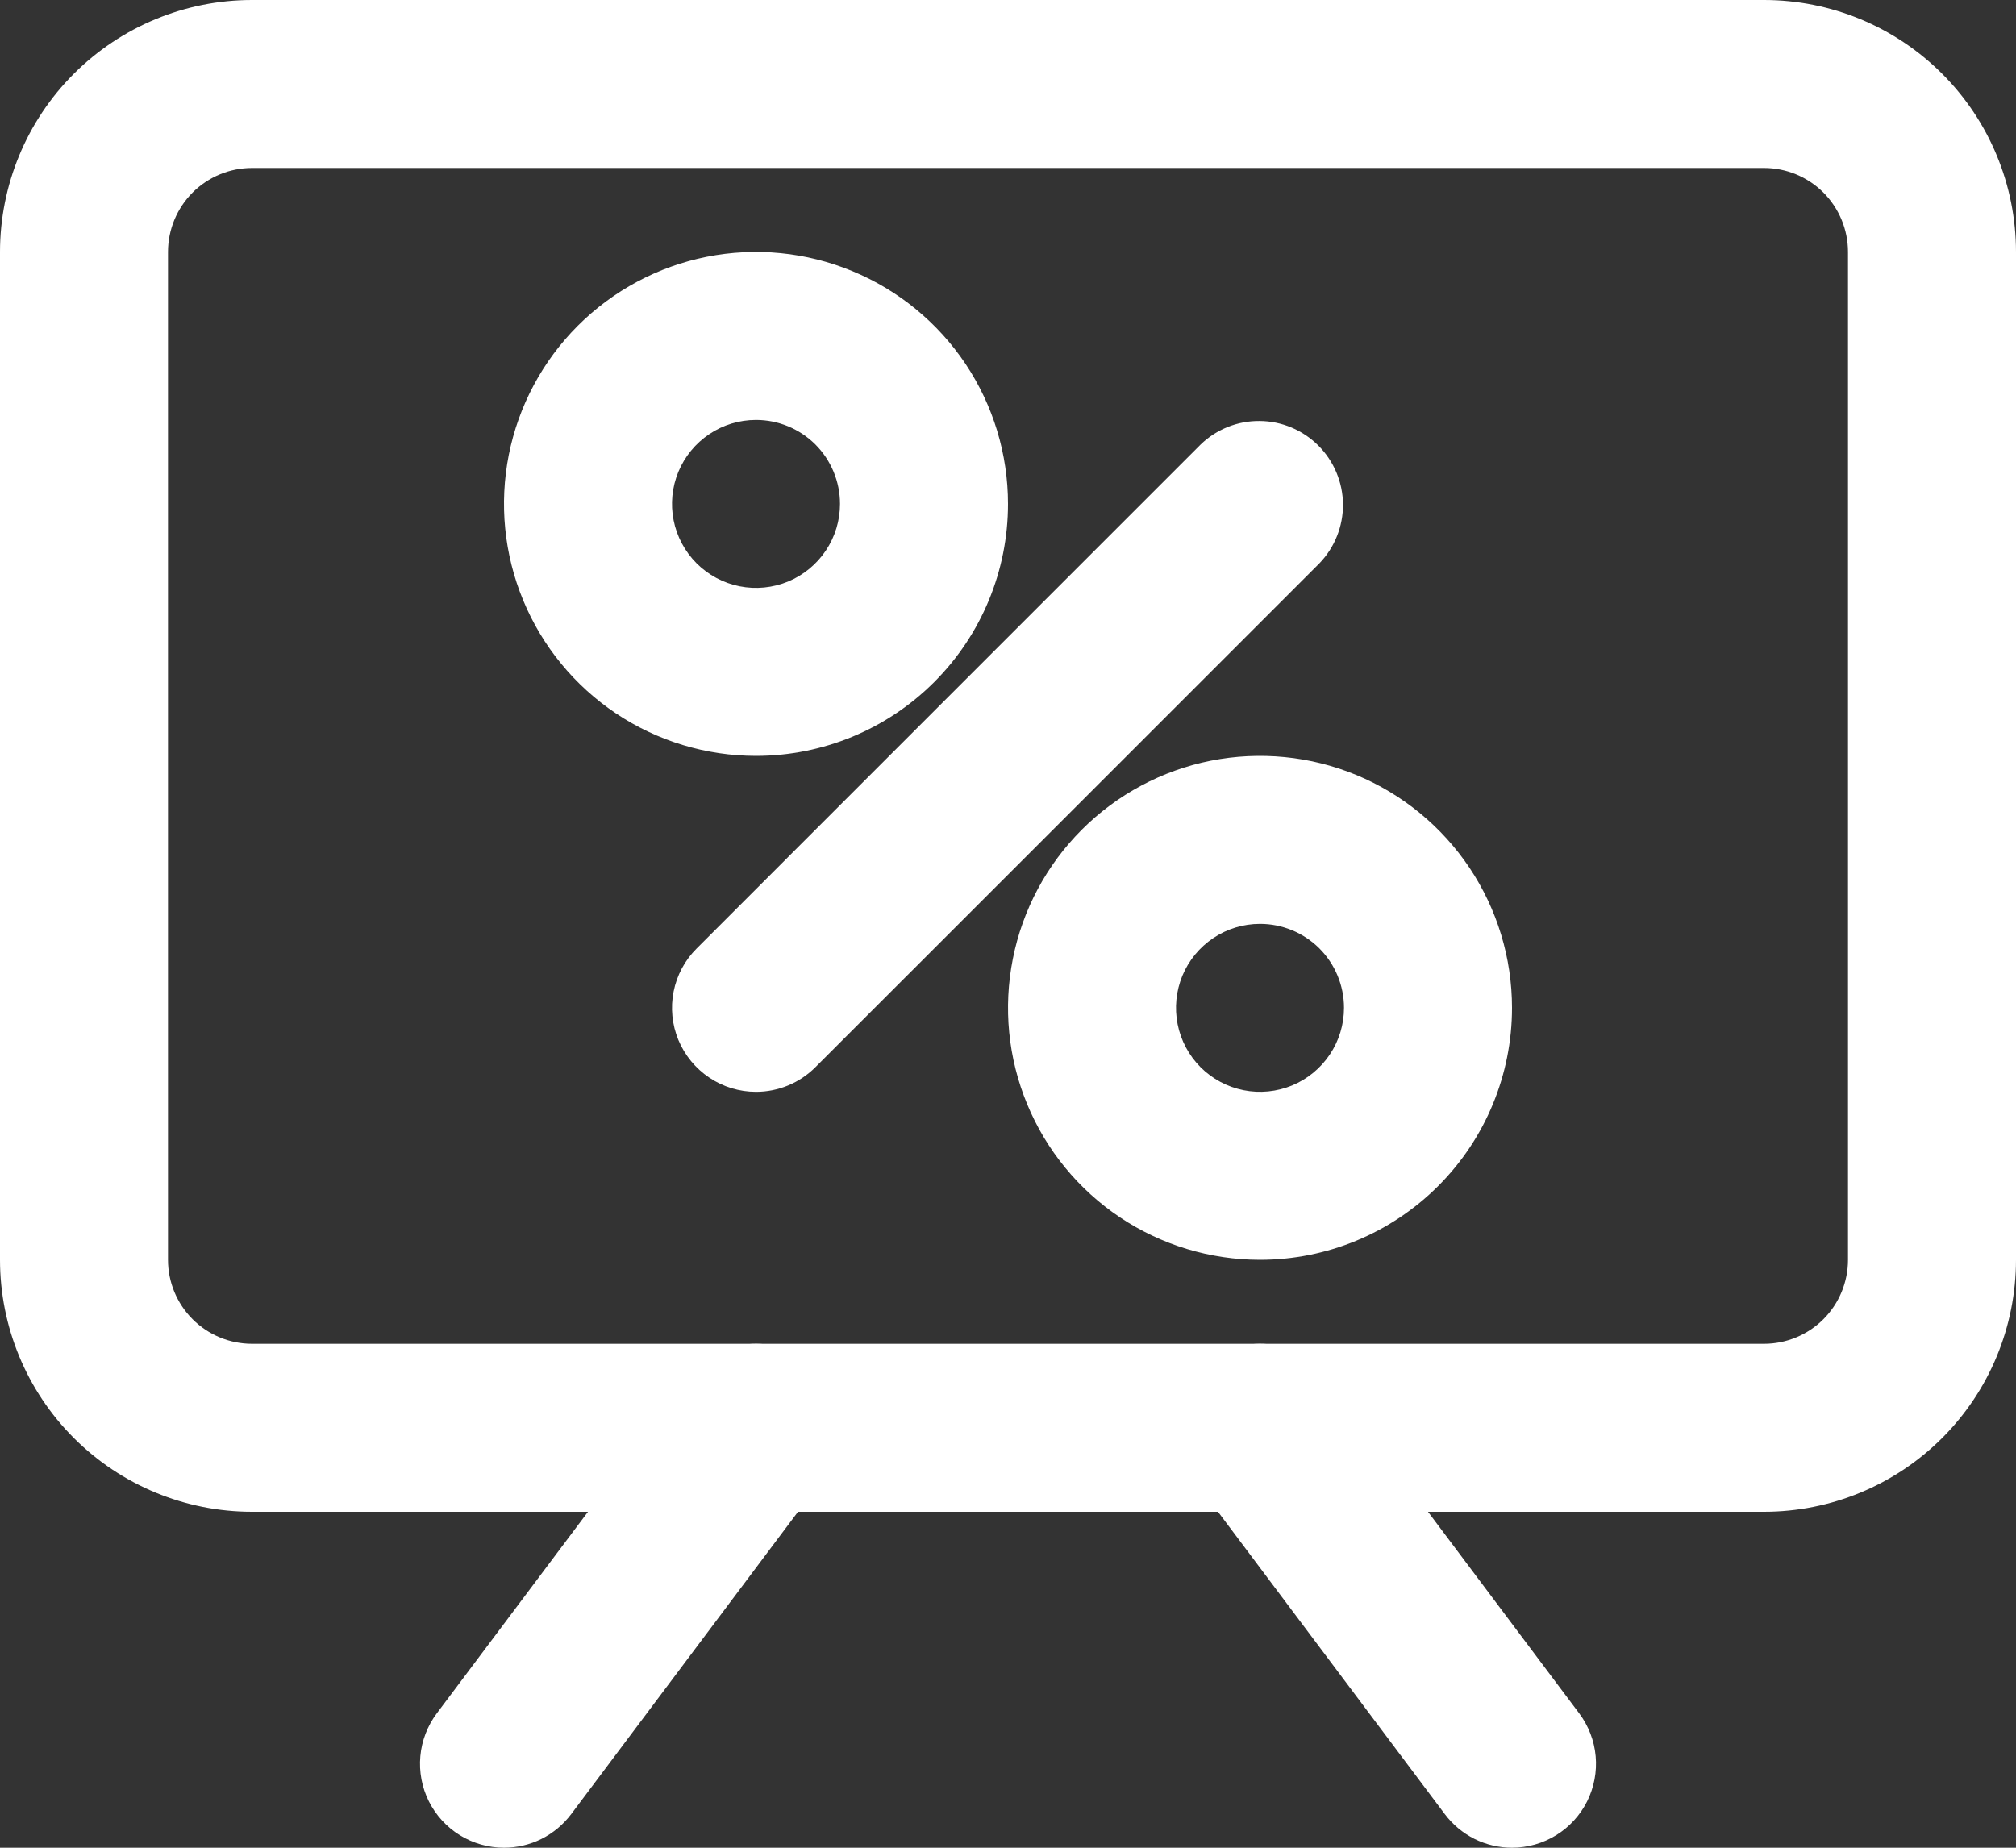
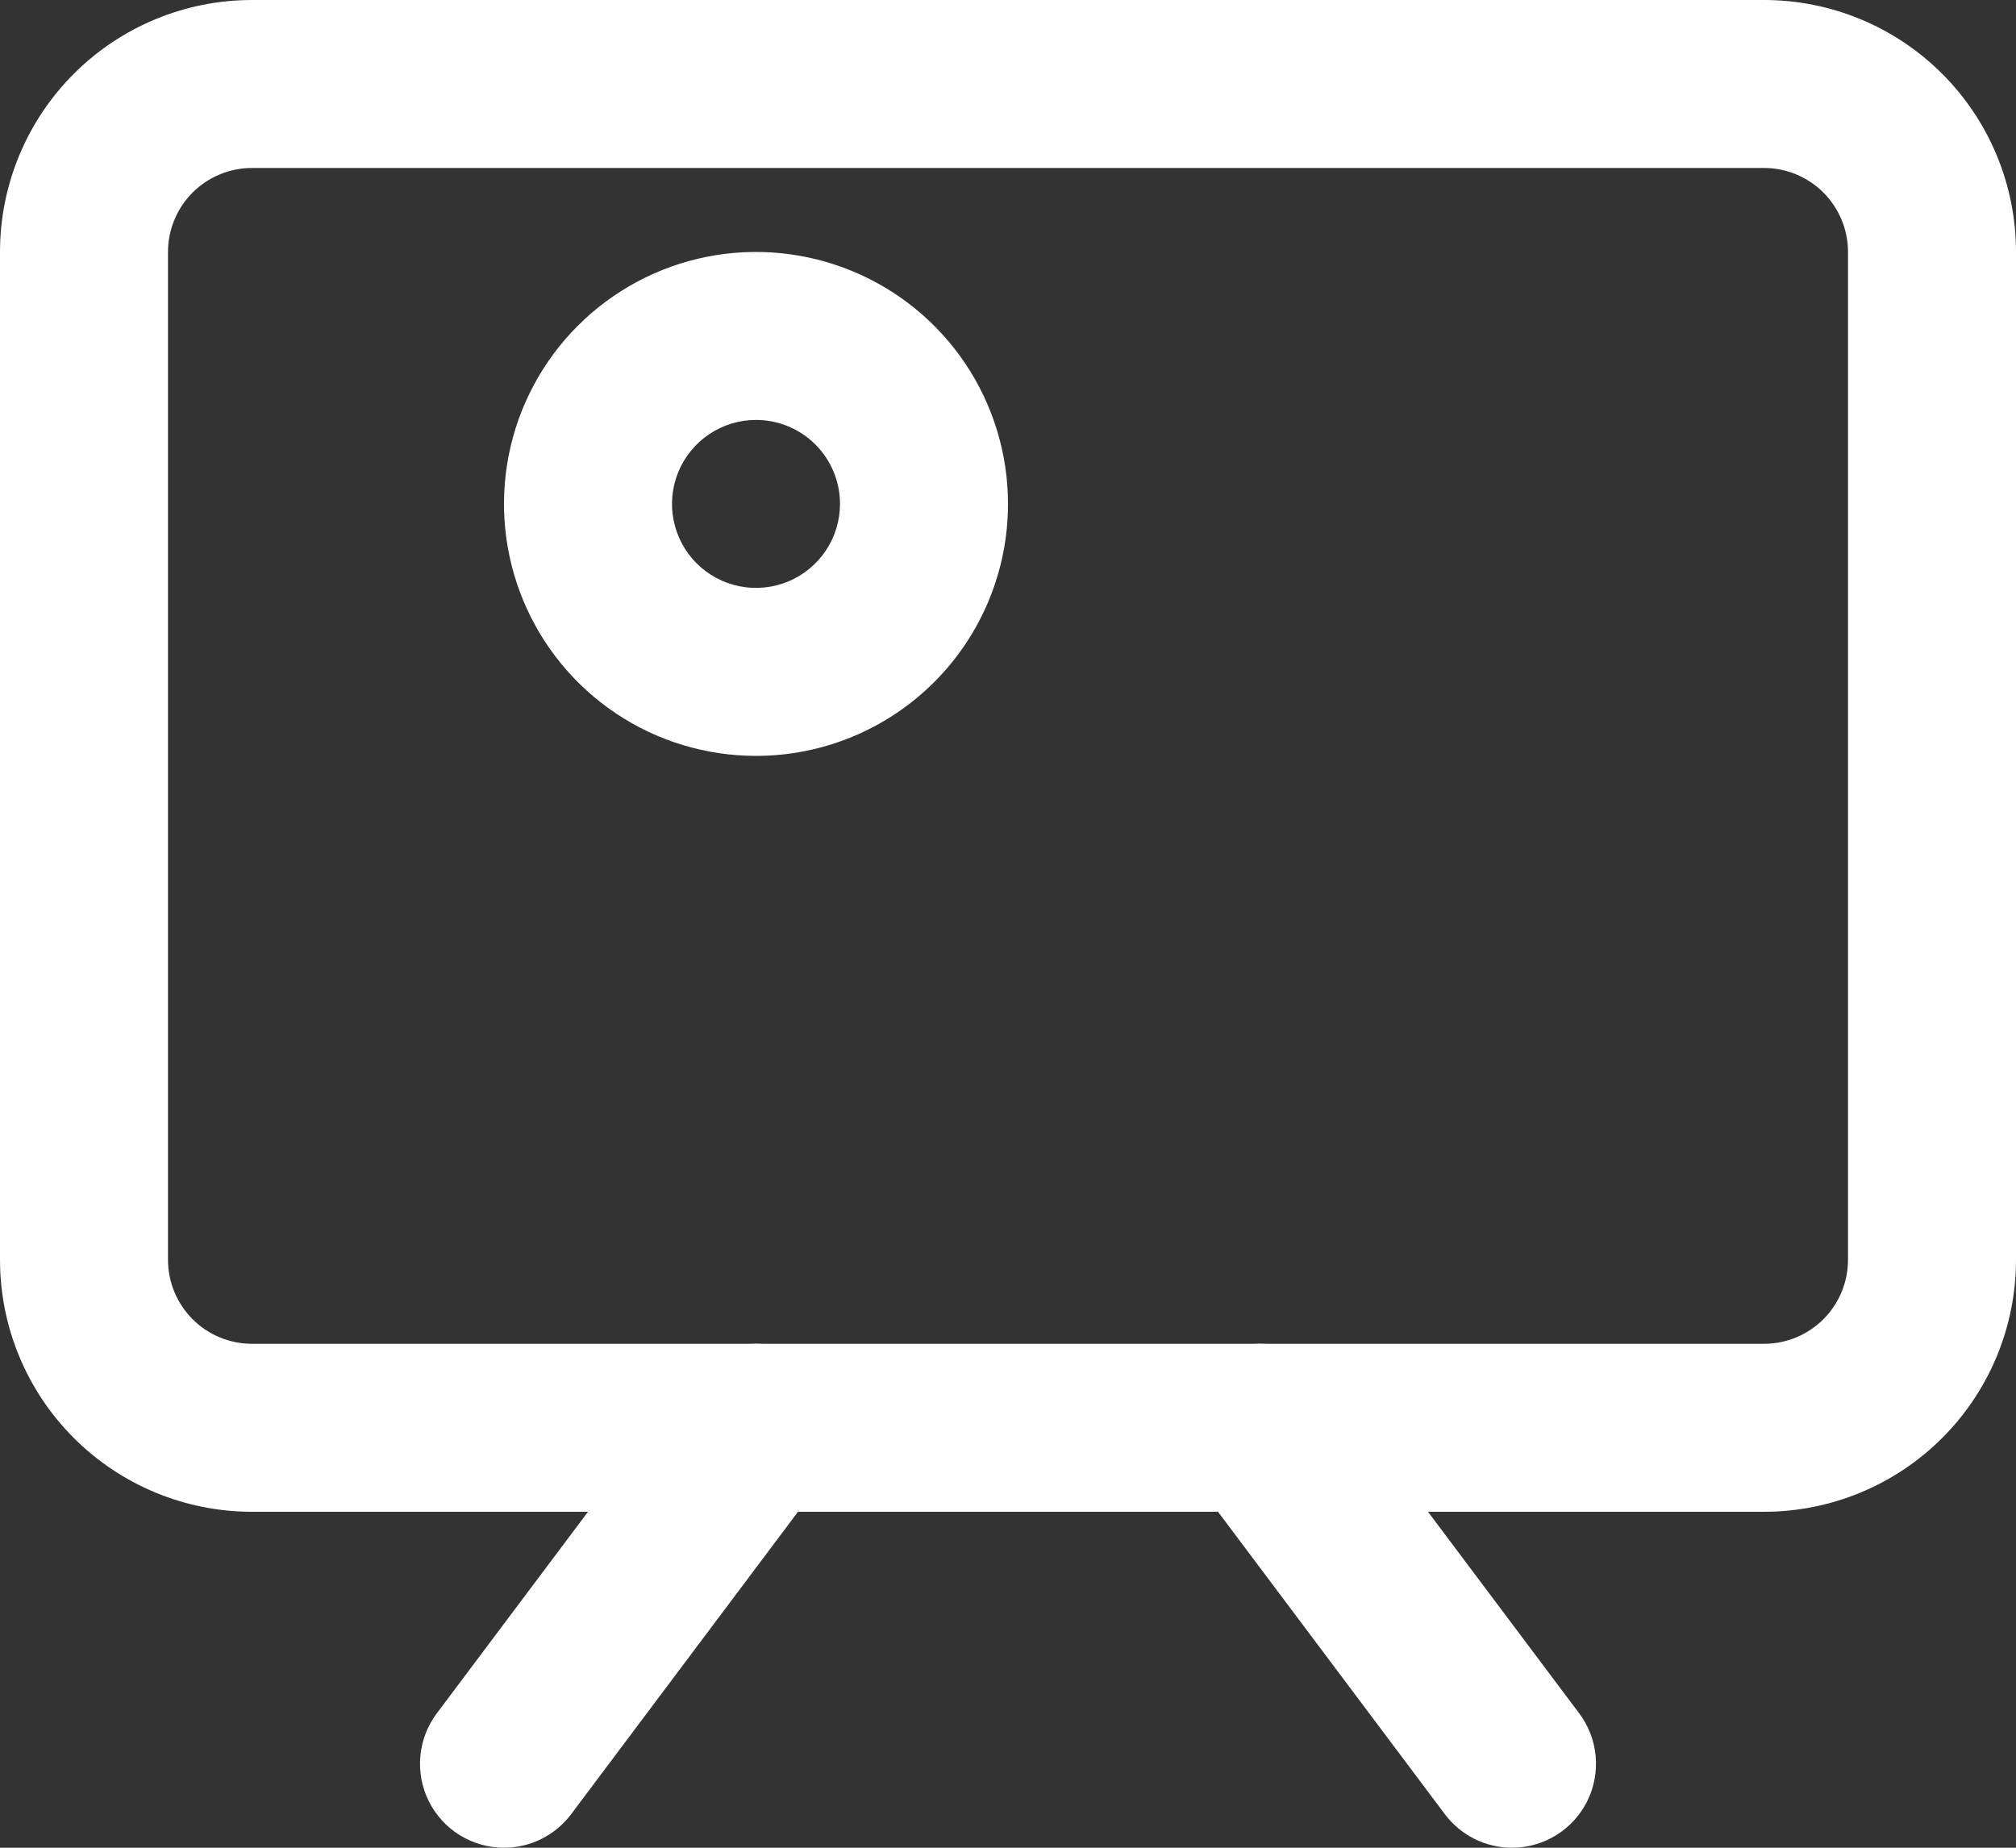
<svg xmlns="http://www.w3.org/2000/svg" width="36" height="33" viewBox="0 0 36 33" fill="none">
  <rect x="0" y="0" width="36" height="33" fill="#333333" stroke="none" />
  <path d="M31.5 27H4.5C3.307 27 2.162 26.526 1.318 25.682C0.474 24.838 0 23.694 0 22.5V4.5C0 3.307 0.474 2.162 1.318 1.318C2.162 0.474 3.307 0 4.5 0H31.5C32.694 0 33.838 0.474 34.682 1.318C35.526 2.162 36 3.307 36 4.5V22.5C36 23.694 35.526 24.838 34.682 25.682C33.838 26.526 32.694 27 31.5 27ZM4.5 3C4.102 3 3.721 3.158 3.439 3.439C3.158 3.721 3 4.102 3 4.5V22.5C3 22.898 3.158 23.279 3.439 23.561C3.721 23.842 4.102 24 4.5 24H31.5C31.898 24 32.279 23.842 32.561 23.561C32.842 23.279 33 22.898 33 22.5V4.5C33 4.102 32.842 3.721 32.561 3.439C32.279 3.158 31.898 3 31.5 3H4.5Z" fill="white" />
  <path d="M9 33C8.721 33 8.448 32.922 8.211 32.776C7.974 32.63 7.783 32.42 7.658 32.171C7.534 31.922 7.481 31.643 7.506 31.365C7.531 31.088 7.633 30.823 7.8 30.6L12.3 24.6C12.539 24.282 12.894 24.071 13.288 24.015C13.682 23.959 14.082 24.061 14.4 24.3C14.718 24.539 14.929 24.894 14.985 25.288C15.041 25.682 14.939 26.082 14.7 26.4L10.2 32.4C10.06 32.586 9.879 32.737 9.671 32.842C9.463 32.946 9.233 33 9 33Z" fill="white" />
  <path d="M27 33C26.767 33 26.538 32.946 26.329 32.842C26.121 32.737 25.94 32.586 25.8 32.4L21.3 26.4C21.061 26.082 20.959 25.682 21.015 25.288C21.071 24.894 21.282 24.539 21.6 24.3C21.918 24.061 22.318 23.959 22.712 24.015C23.106 24.071 23.461 24.282 23.7 24.6L28.2 30.6C28.367 30.823 28.469 31.088 28.494 31.365C28.519 31.643 28.466 31.922 28.342 32.171C28.217 32.42 28.026 32.63 27.789 32.776C27.552 32.922 27.279 33 27 33Z" fill="white" />
  <path d="M13.5 13.5C12.61 13.5 11.74 13.236 11 12.742C10.26 12.247 9.683 11.544 9.343 10.722C9.002 9.9 8.913 8.995 9.086 8.122C9.26 7.249 9.689 6.447 10.318 5.818C10.947 5.189 11.749 4.76 12.622 4.586C13.495 4.413 14.4 4.502 15.222 4.843C16.044 5.183 16.747 5.76 17.242 6.5C17.736 7.24 18 8.11 18 9C18 10.194 17.526 11.338 16.682 12.182C15.838 13.026 14.694 13.5 13.5 13.5ZM13.5 7.5C13.203 7.5 12.913 7.588 12.667 7.753C12.42 7.918 12.228 8.152 12.114 8.426C12.001 8.7 11.971 9.002 12.029 9.293C12.087 9.584 12.23 9.851 12.439 10.061C12.649 10.27 12.916 10.413 13.207 10.471C13.498 10.529 13.8 10.499 14.074 10.386C14.348 10.272 14.582 10.08 14.747 9.833C14.912 9.587 15 9.297 15 9C15 8.602 14.842 8.221 14.561 7.939C14.279 7.658 13.898 7.5 13.5 7.5Z" fill="white" />
-   <path d="M22.5 22.5C21.61 22.5 20.74 22.236 20 21.742C19.26 21.247 18.683 20.544 18.343 19.722C18.002 18.9 17.913 17.995 18.087 17.122C18.26 16.249 18.689 15.447 19.318 14.818C19.947 14.189 20.749 13.76 21.622 13.586C22.495 13.413 23.4 13.502 24.222 13.842C25.044 14.183 25.747 14.76 26.242 15.5C26.736 16.24 27 17.11 27 18C27 19.194 26.526 20.338 25.682 21.182C24.838 22.026 23.694 22.5 22.5 22.5ZM22.5 16.5C22.203 16.5 21.913 16.588 21.667 16.753C21.42 16.918 21.228 17.152 21.114 17.426C21.001 17.7 20.971 18.002 21.029 18.293C21.087 18.584 21.23 18.851 21.439 19.061C21.649 19.27 21.916 19.413 22.207 19.471C22.498 19.529 22.8 19.499 23.074 19.386C23.348 19.272 23.582 19.08 23.747 18.833C23.912 18.587 24 18.297 24 18C24 17.602 23.842 17.221 23.561 16.939C23.279 16.658 22.898 16.5 22.5 16.5Z" fill="white" />
-   <path d="M13.5 19.5C13.203 19.5 12.913 19.412 12.667 19.247C12.42 19.082 12.228 18.848 12.114 18.574C12.001 18.3 11.971 17.998 12.029 17.708C12.087 17.417 12.23 17.149 12.44 16.94L21.439 7.94C21.722 7.666 22.101 7.515 22.495 7.519C22.888 7.522 23.264 7.68 23.542 7.958C23.82 8.236 23.978 8.612 23.982 9.006C23.985 9.399 23.834 9.778 23.561 10.061L14.56 19.061C14.279 19.342 13.898 19.5 13.5 19.5Z" fill="white" />
</svg>